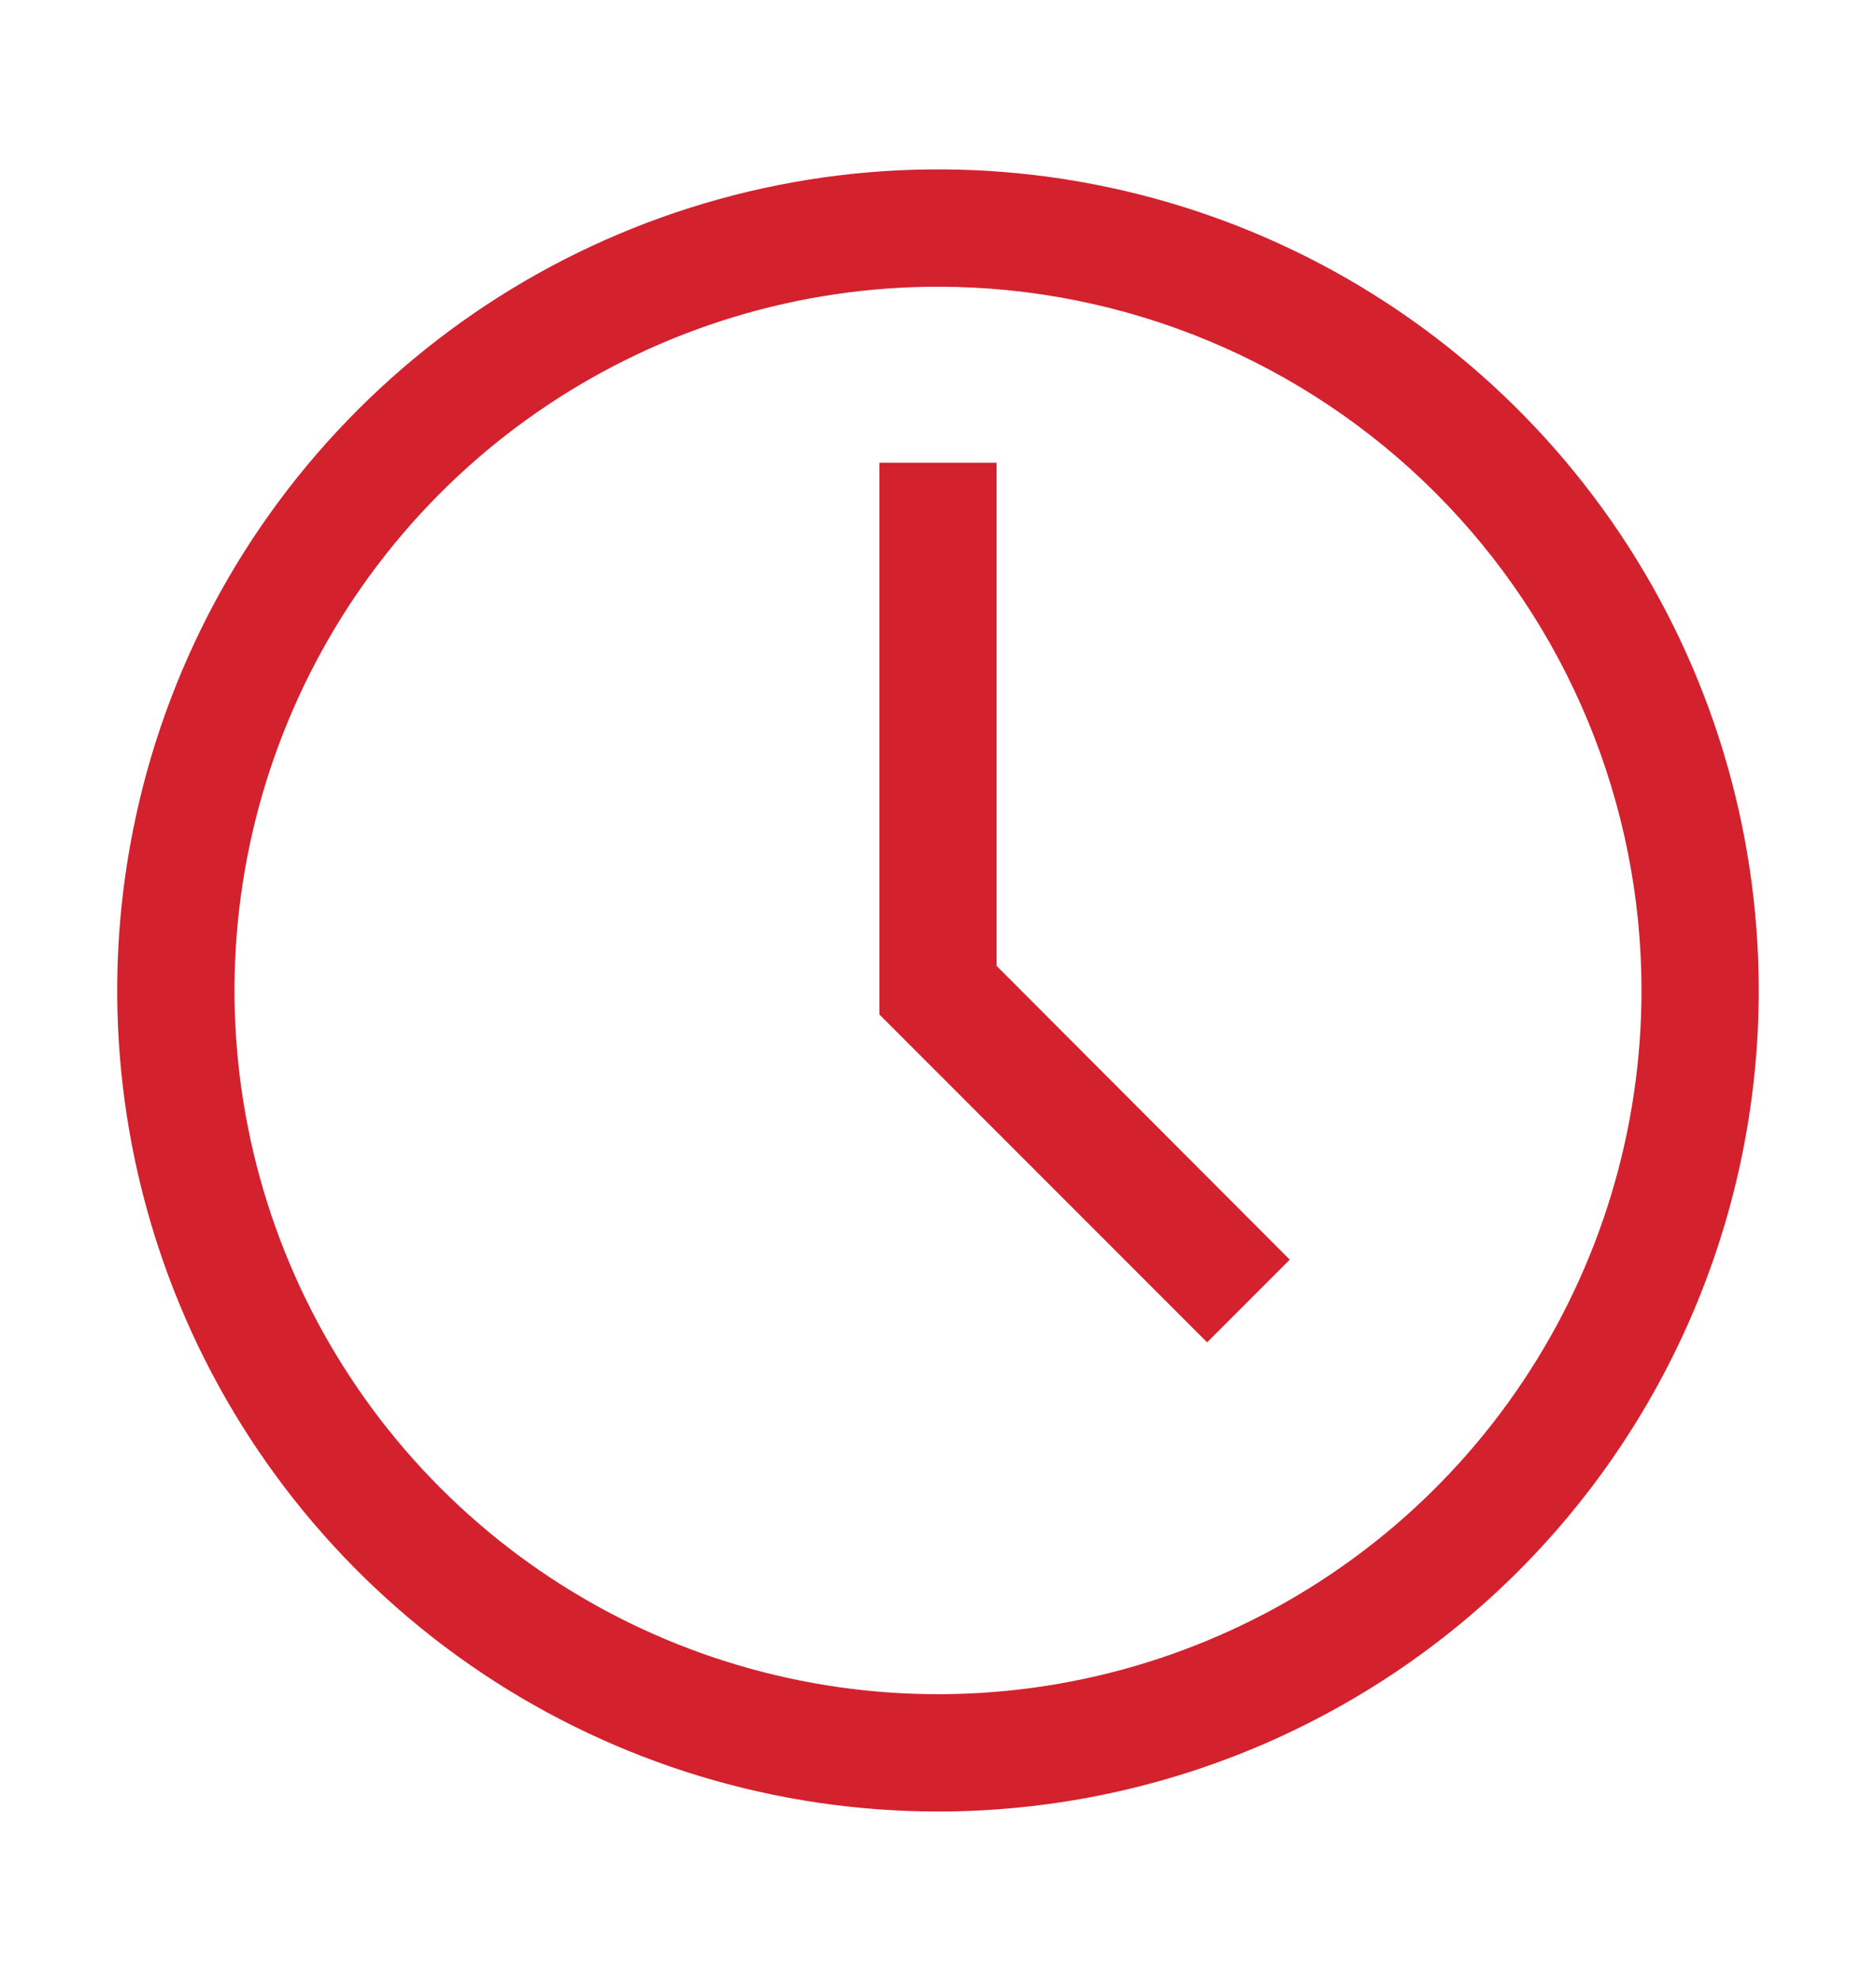
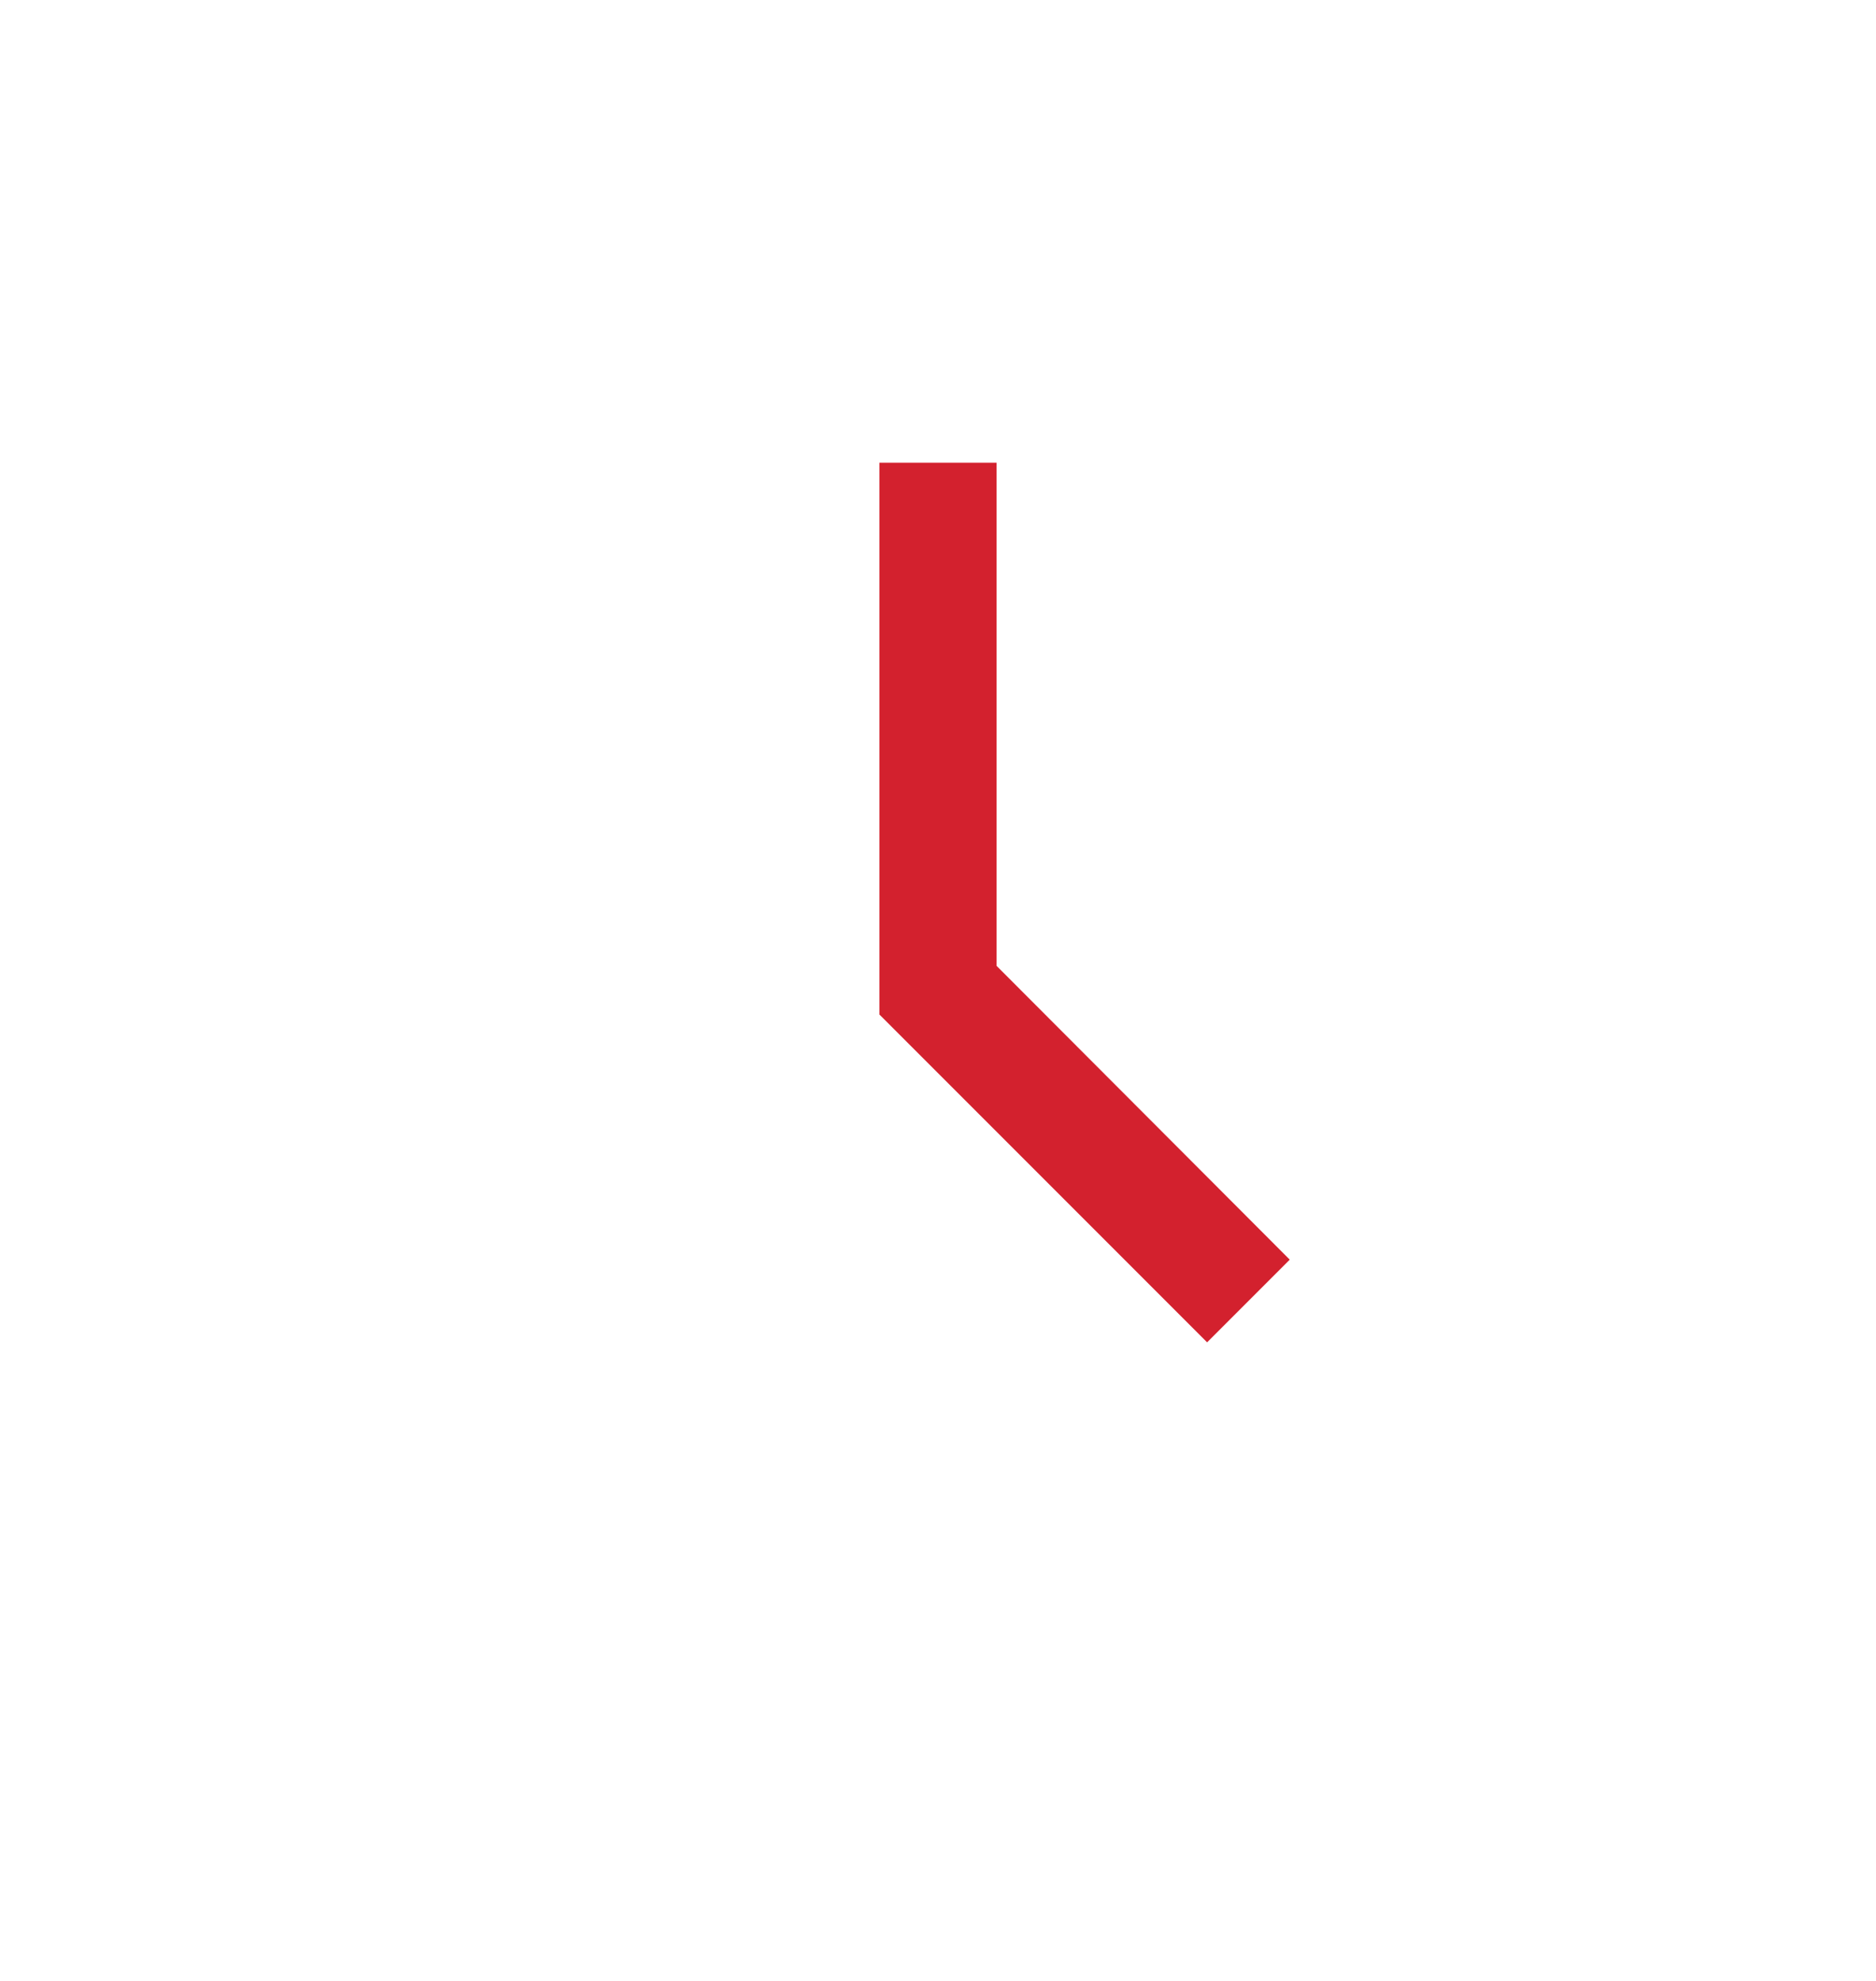
<svg xmlns="http://www.w3.org/2000/svg" width="18" height="19" viewBox="0 0 18 19" fill="none">
-   <path d="M9 17.375C7.442 17.375 5.92 16.913 4.625 16.048C3.33 15.182 2.32 13.953 1.724 12.514C1.128 11.075 0.972 9.491 1.276 7.964C1.58 6.436 2.33 5.033 3.432 3.932C4.533 2.83 5.936 2.08 7.464 1.776C8.991 1.472 10.575 1.628 12.014 2.224C13.453 2.82 14.682 3.83 15.548 5.125C16.413 6.42 16.875 7.942 16.875 9.5C16.875 11.589 16.045 13.592 14.569 15.069C13.092 16.545 11.089 17.375 9 17.375ZM9 2.75C7.665 2.75 6.36 3.146 5.25 3.888C4.14 4.629 3.275 5.683 2.764 6.917C2.253 8.15 2.119 9.507 2.38 10.817C2.64 12.126 3.283 13.329 4.227 14.273C5.171 15.217 6.374 15.86 7.683 16.12C8.993 16.381 10.35 16.247 11.583 15.736C12.816 15.225 13.871 14.36 14.612 13.25C15.354 12.14 15.75 10.835 15.75 9.5C15.75 7.71 15.039 5.993 13.773 4.727C12.507 3.461 10.79 2.75 9 2.75Z" fill="#D3212E" />
  <path d="M11.582 12.875L8.438 9.731V4.438H9.562V9.264L12.375 12.082L11.582 12.875Z" fill="#D3212E" />
</svg>